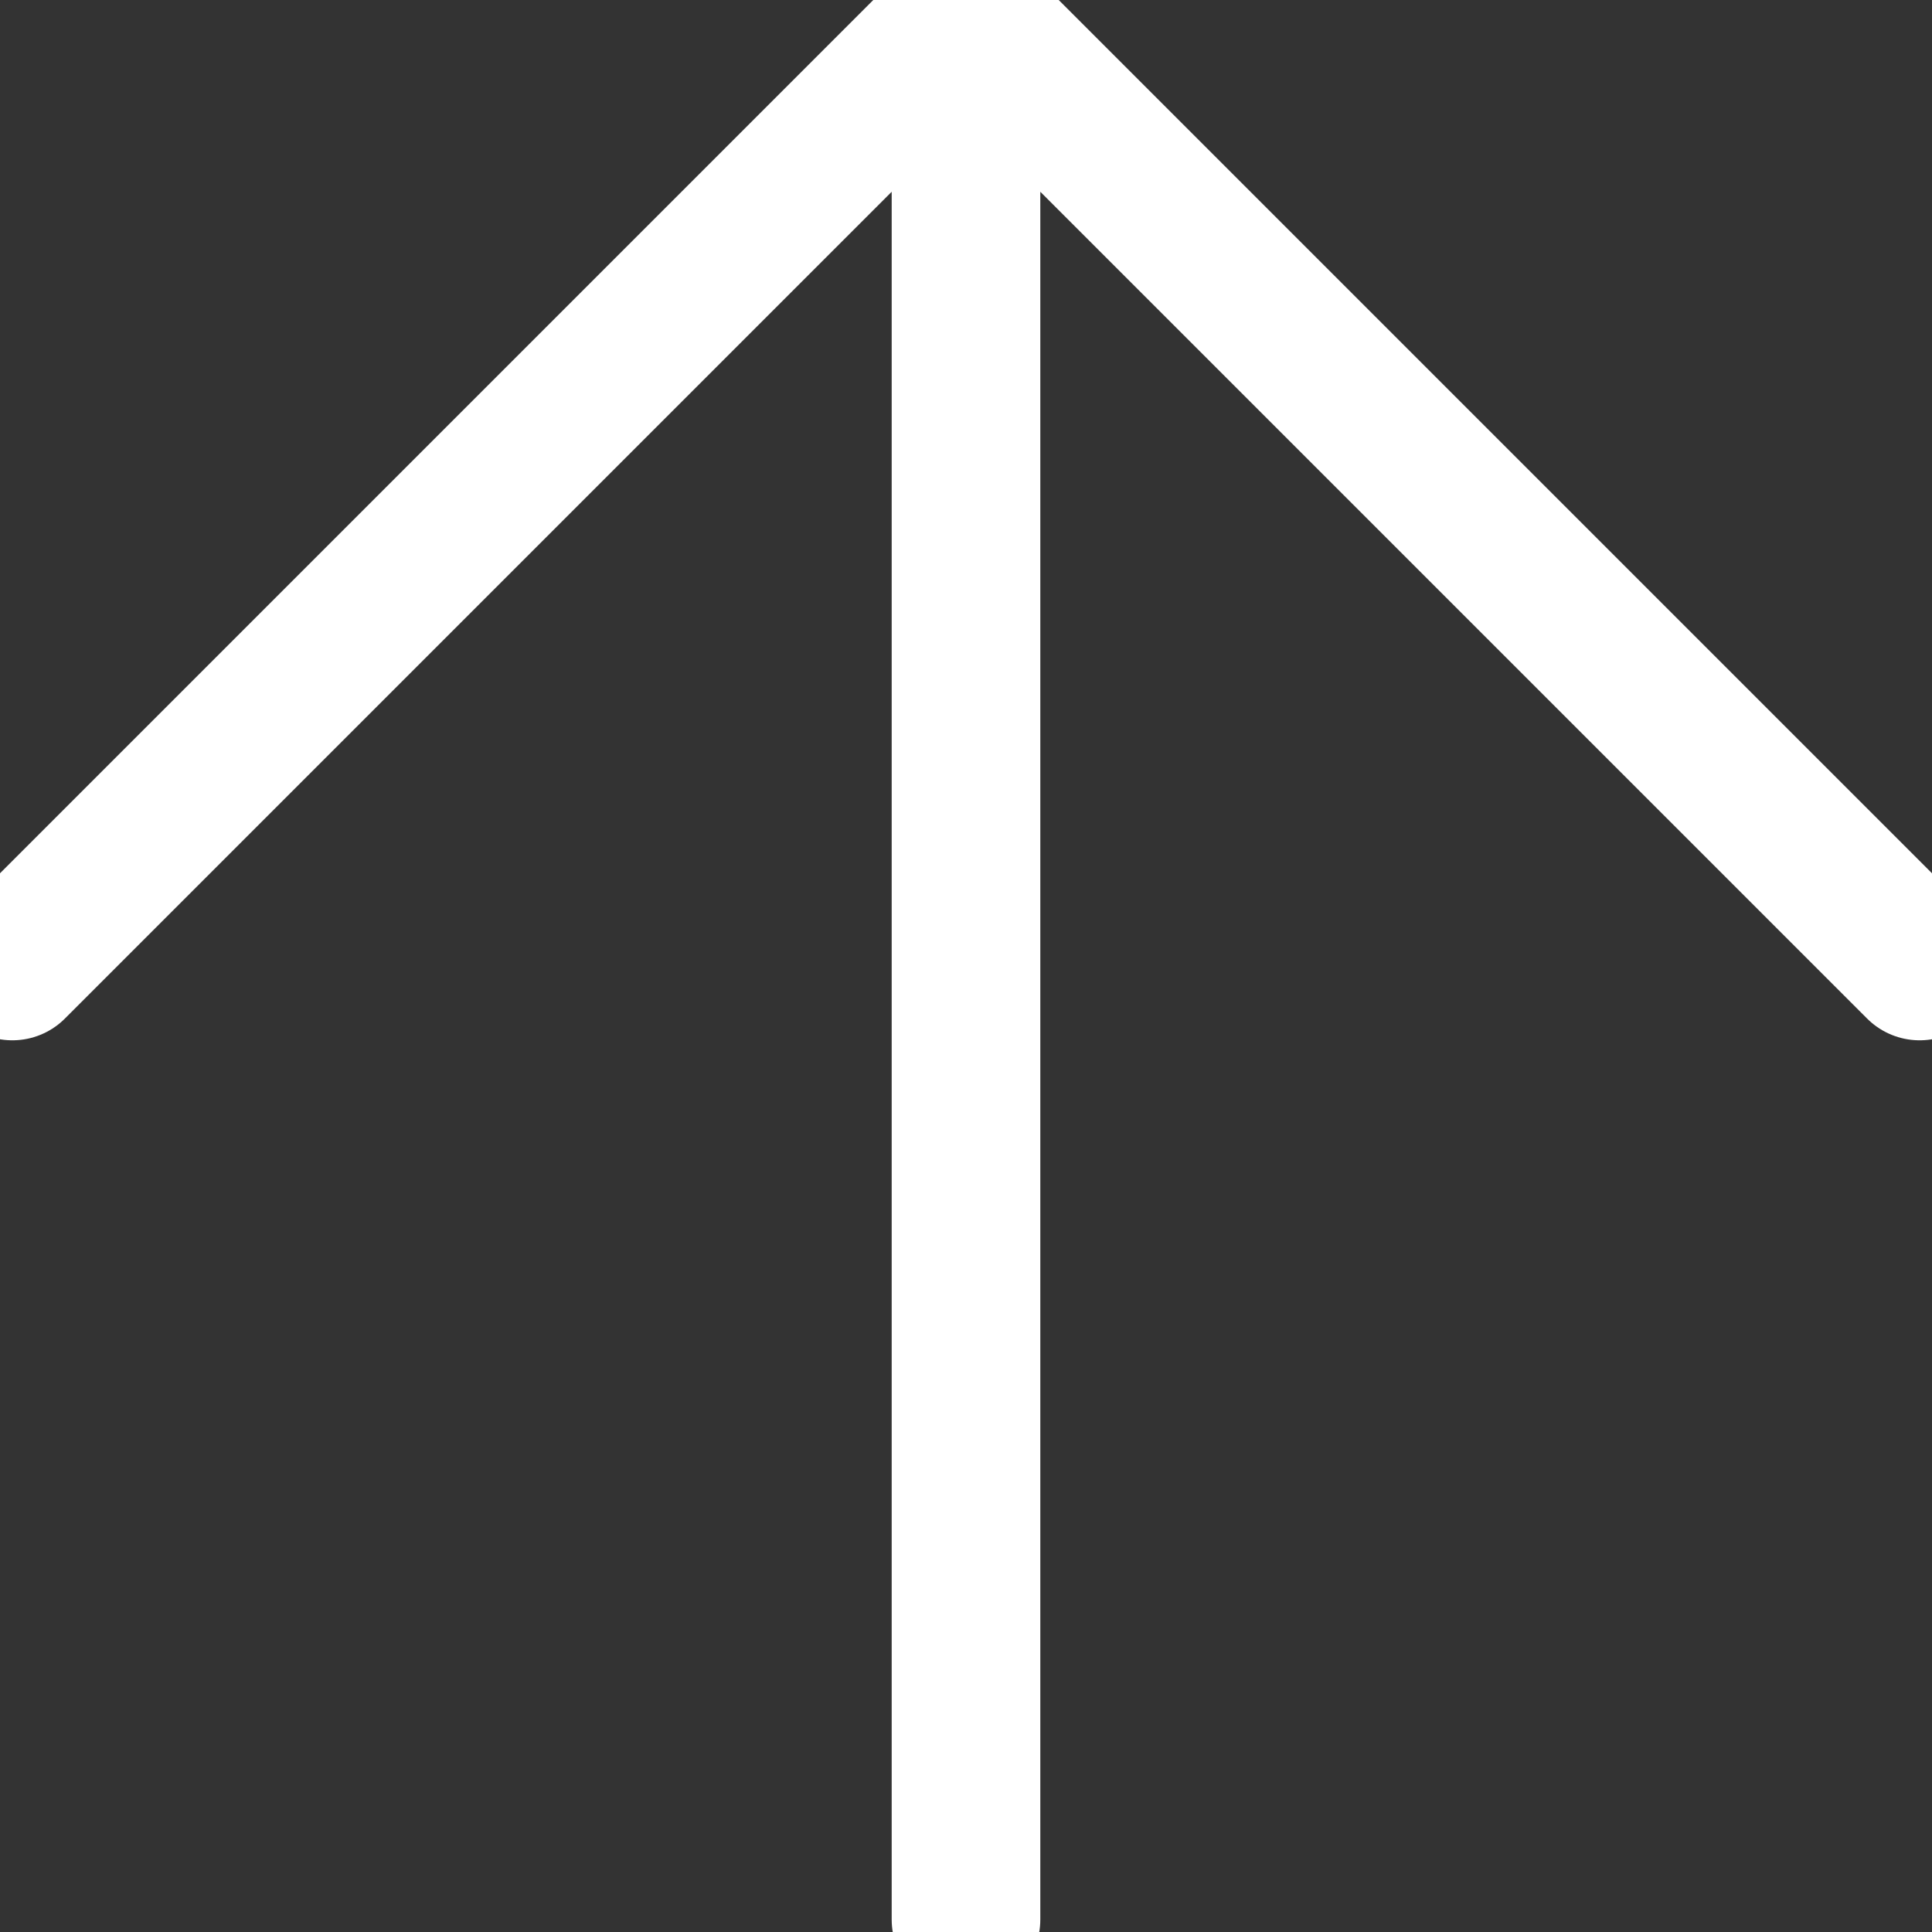
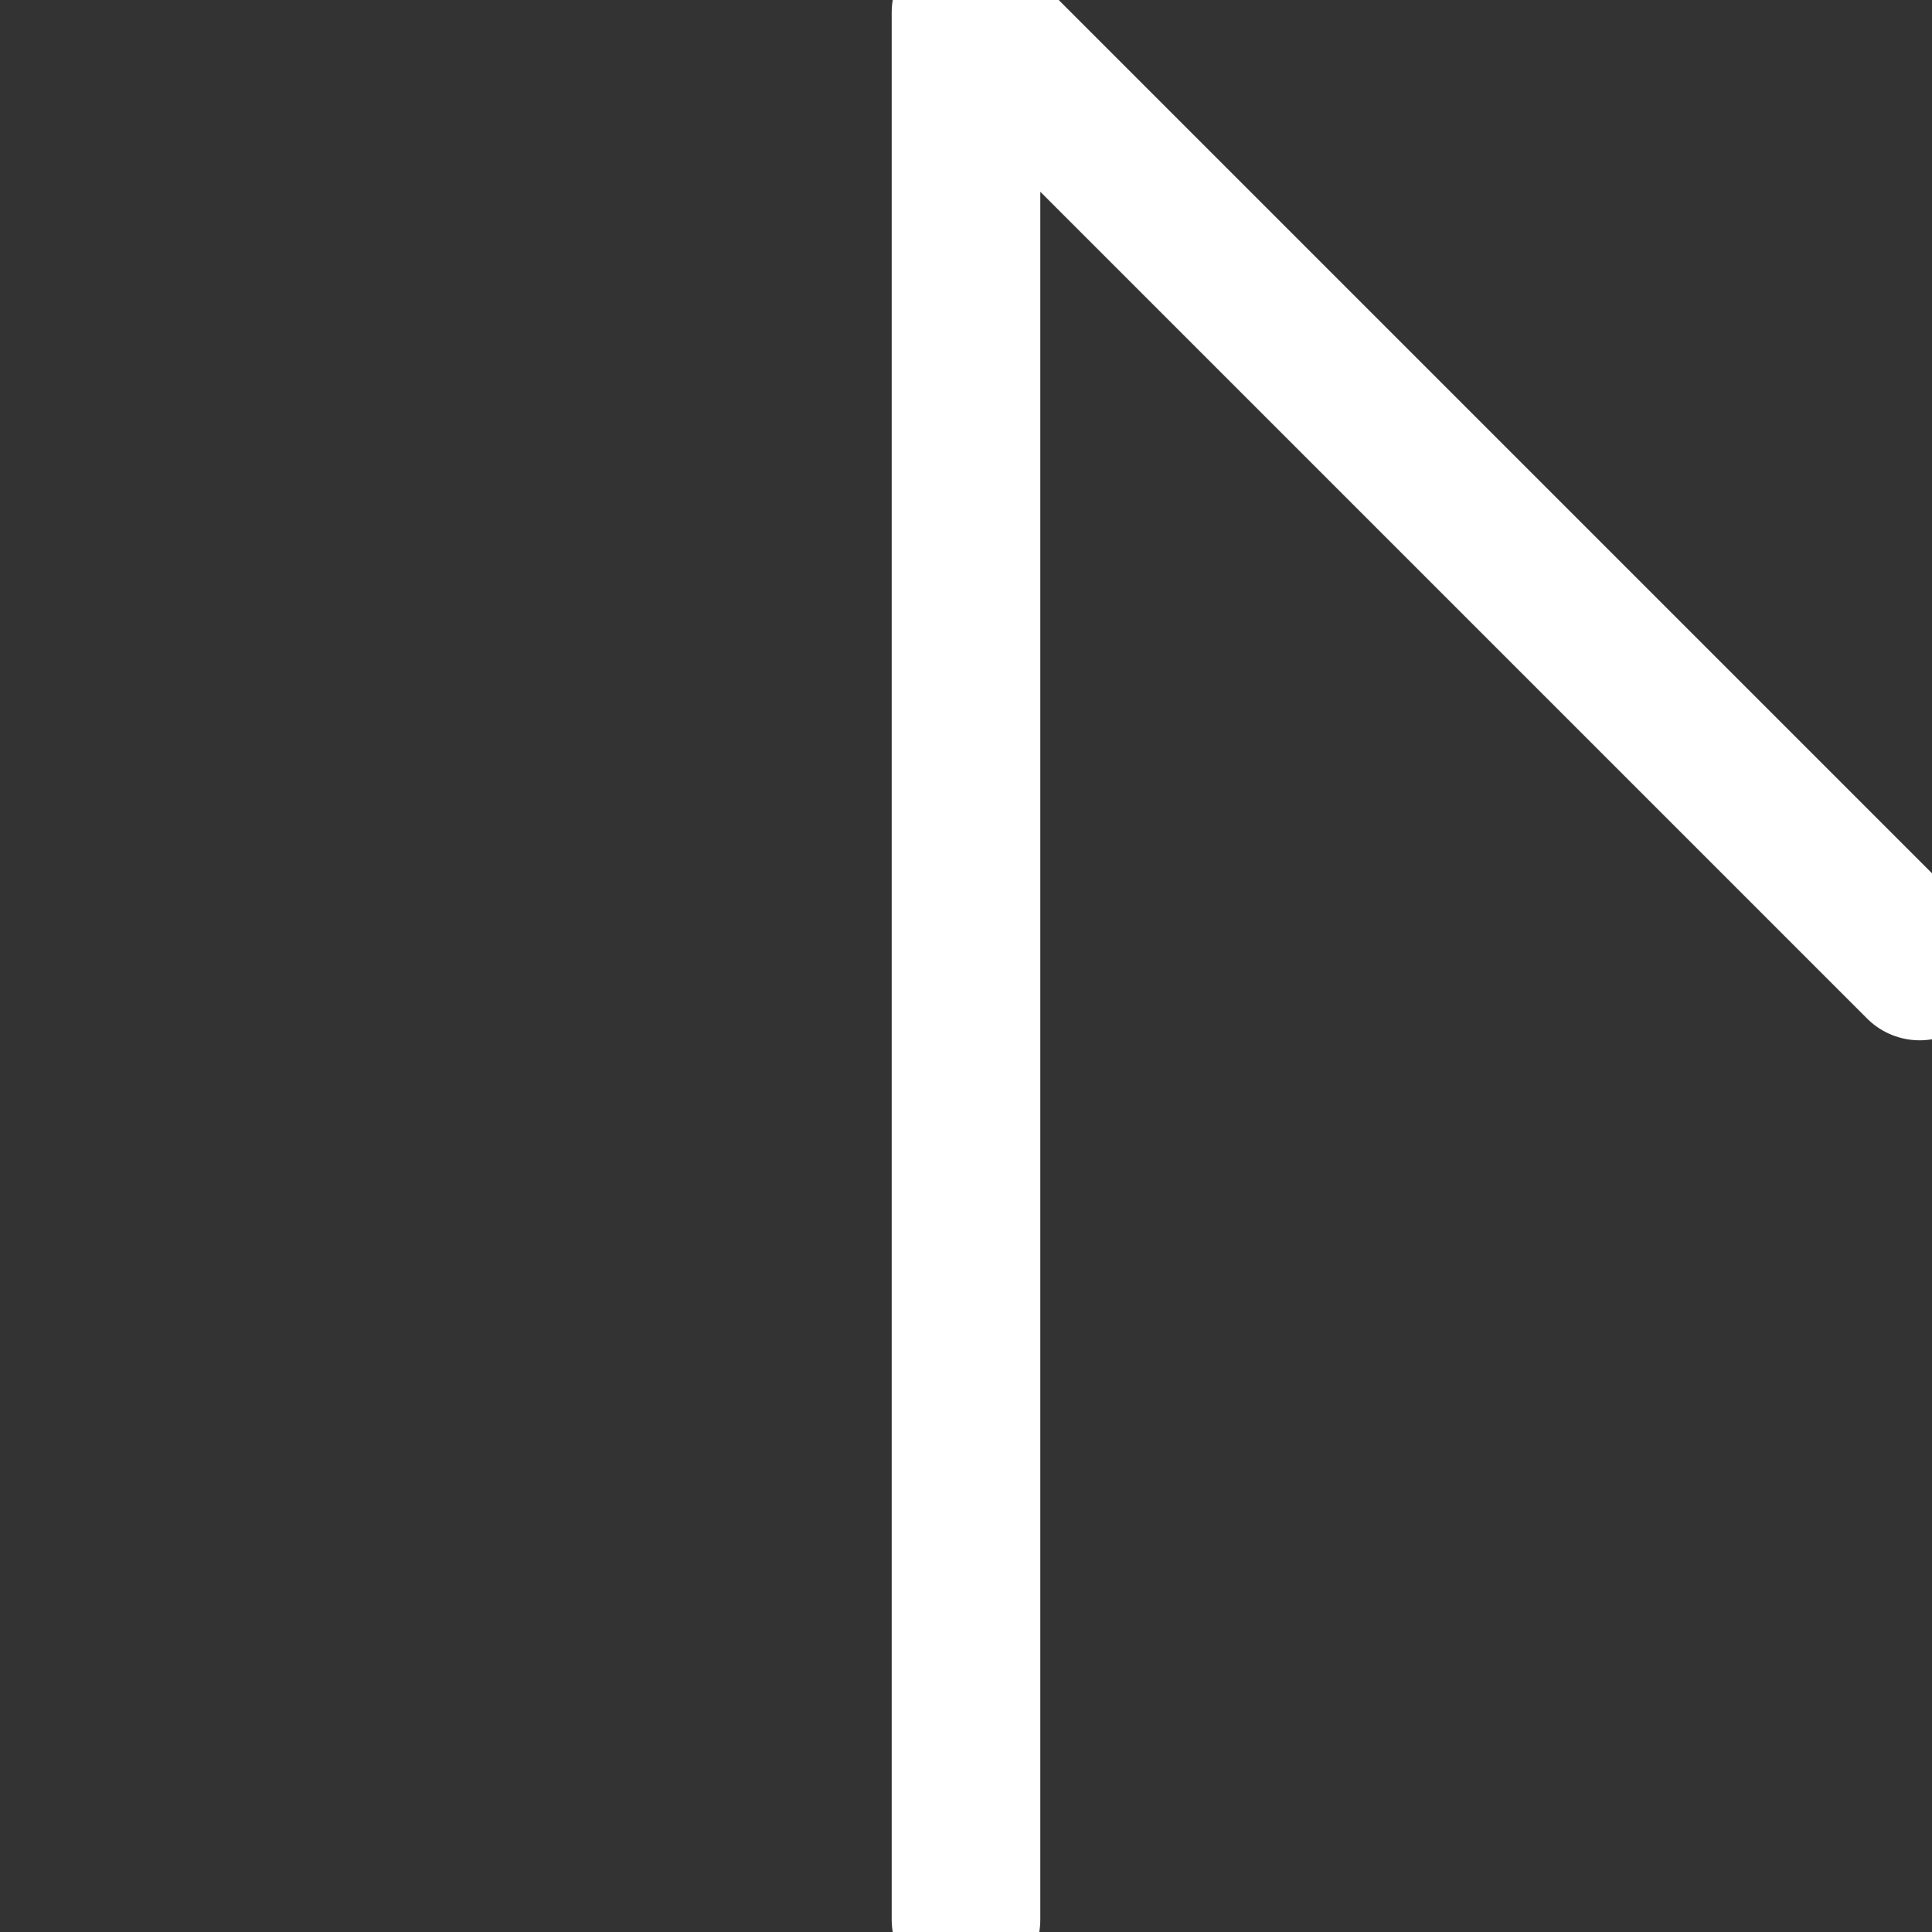
<svg xmlns="http://www.w3.org/2000/svg" width="52" height="52" viewBox="0 0 52 52" fill="none">
  <rect x="0" y="0" width="52" height="52" fill="#333333" stroke="none" />
-   <path d="M26 51.666V0.333M26 0.333L51.667 26M26 0.333L0.333 26" stroke="white" stroke-width="4" stroke-linecap="round" stroke-linejoin="round" />
+   <path d="M26 51.666V0.333M26 0.333L51.667 26M26 0.333" stroke="white" stroke-width="4" stroke-linecap="round" stroke-linejoin="round" />
</svg>